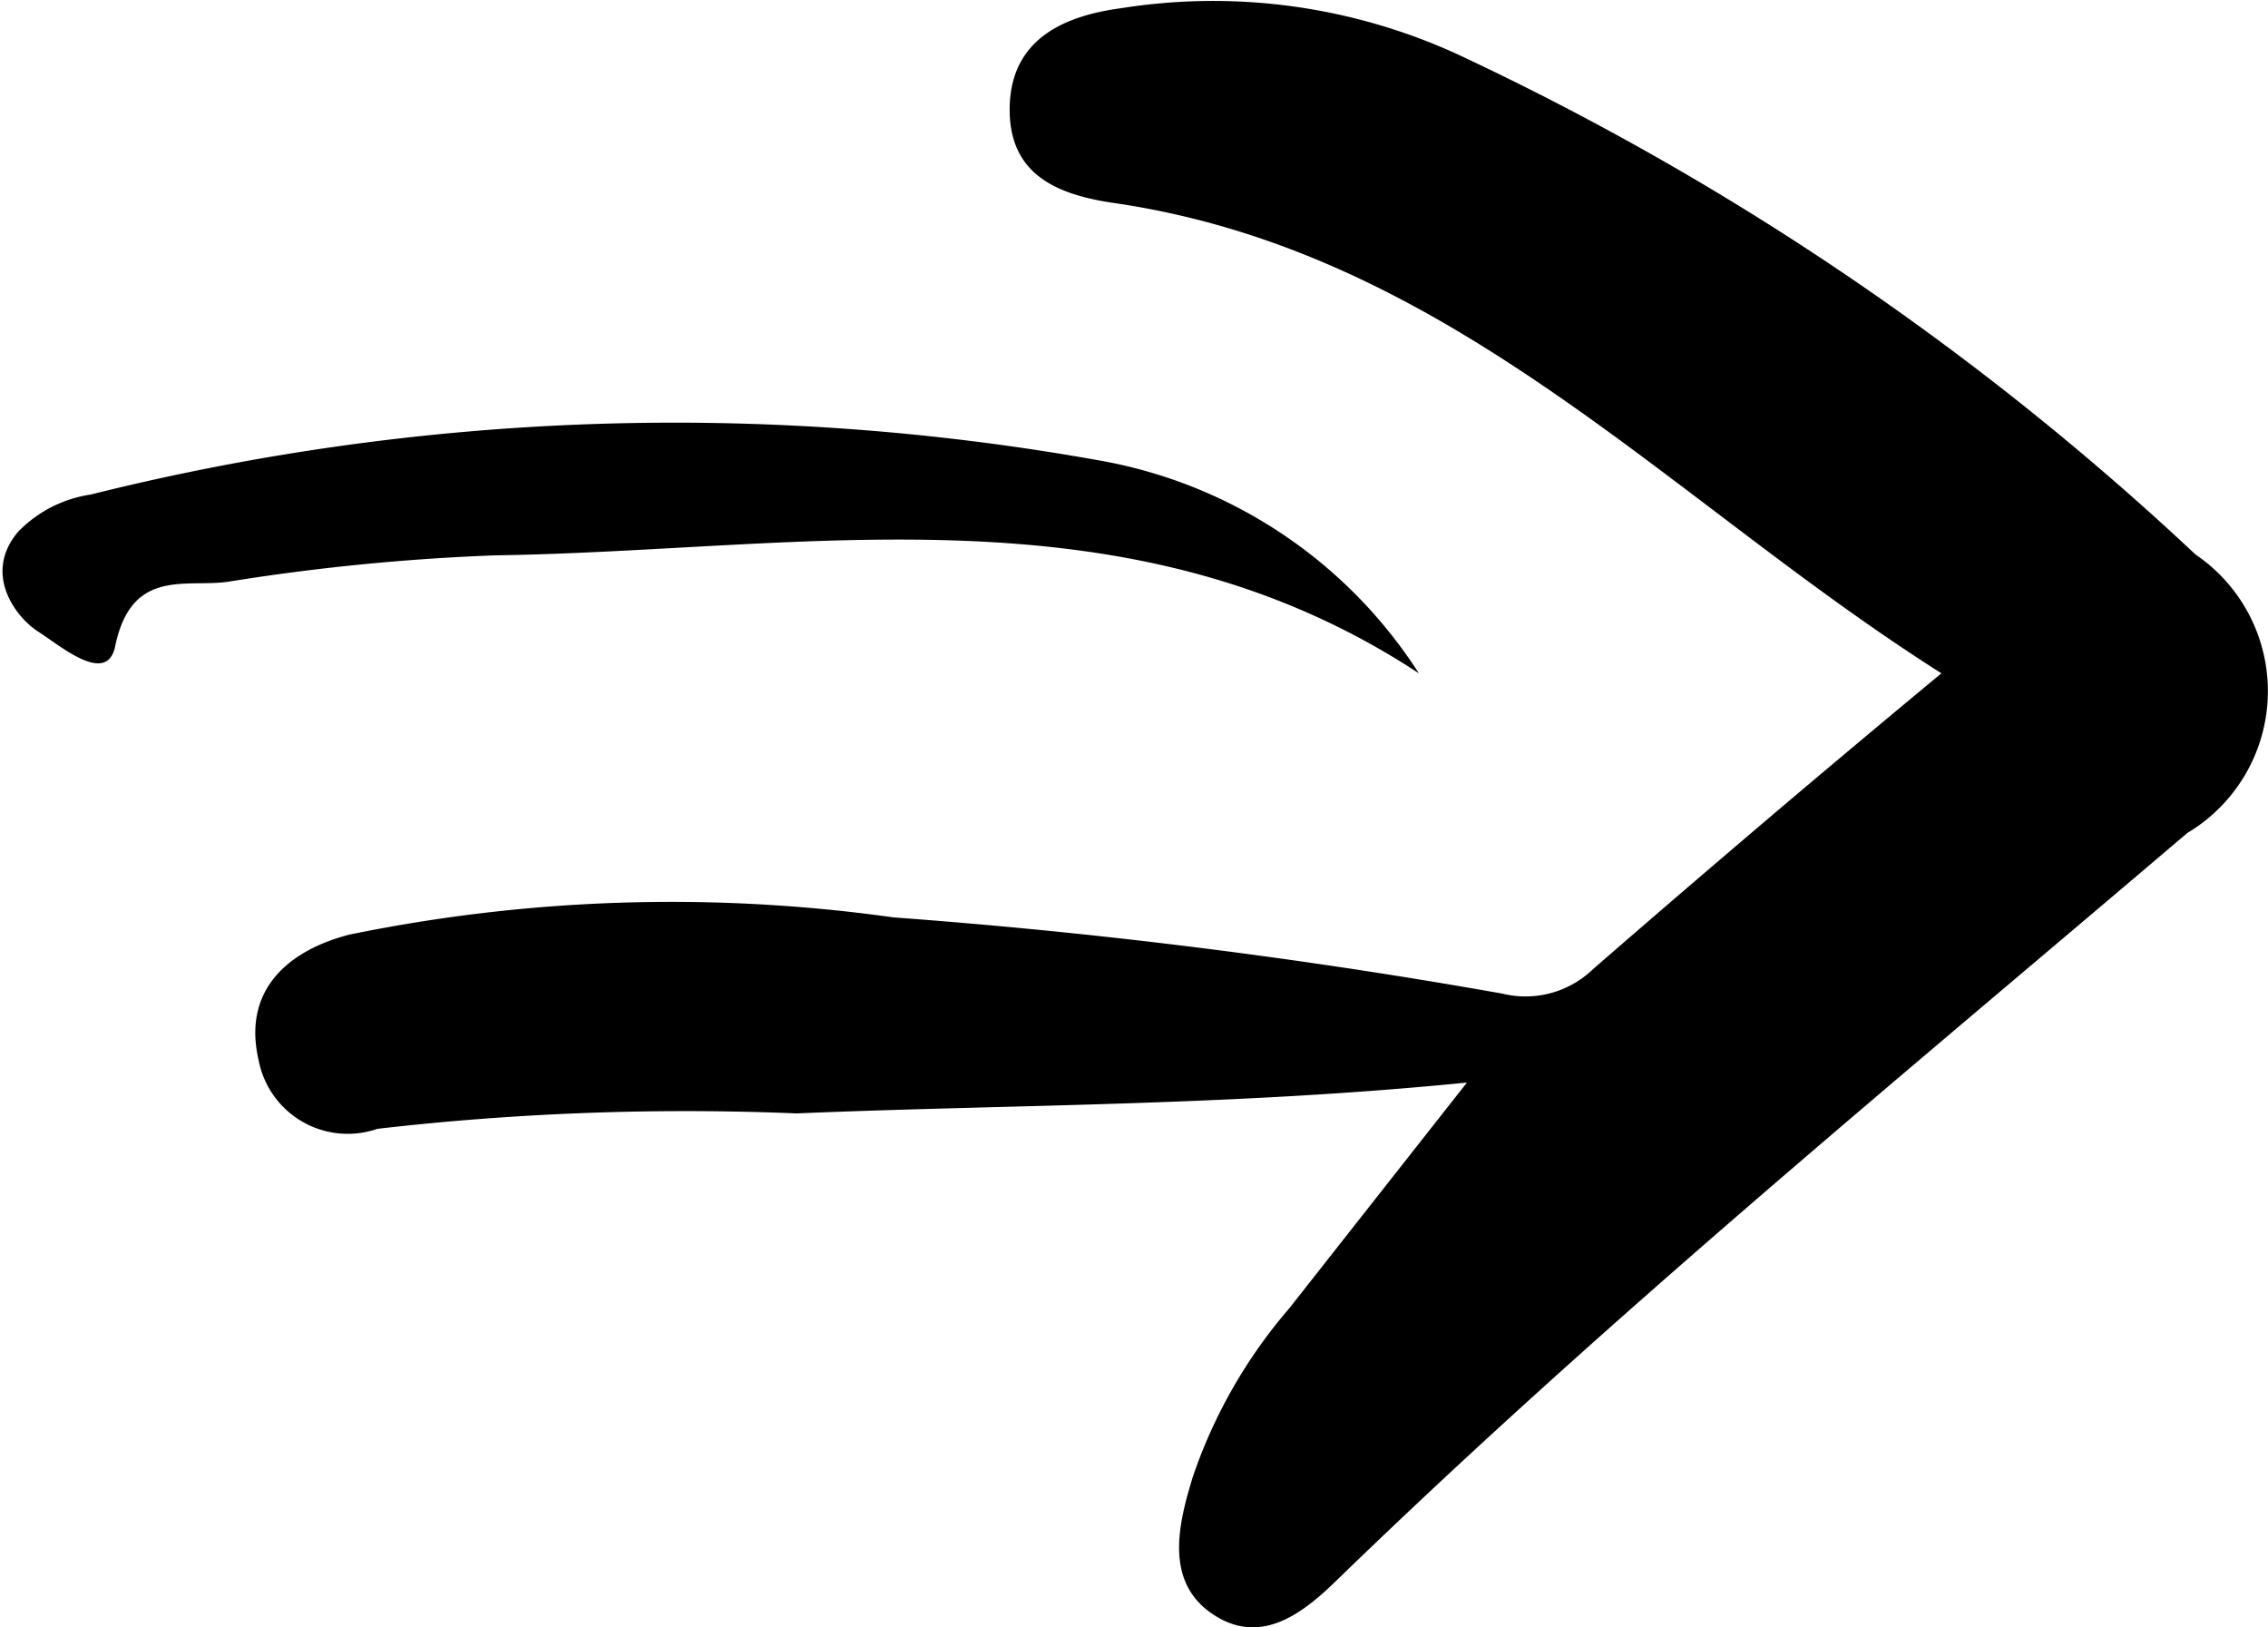
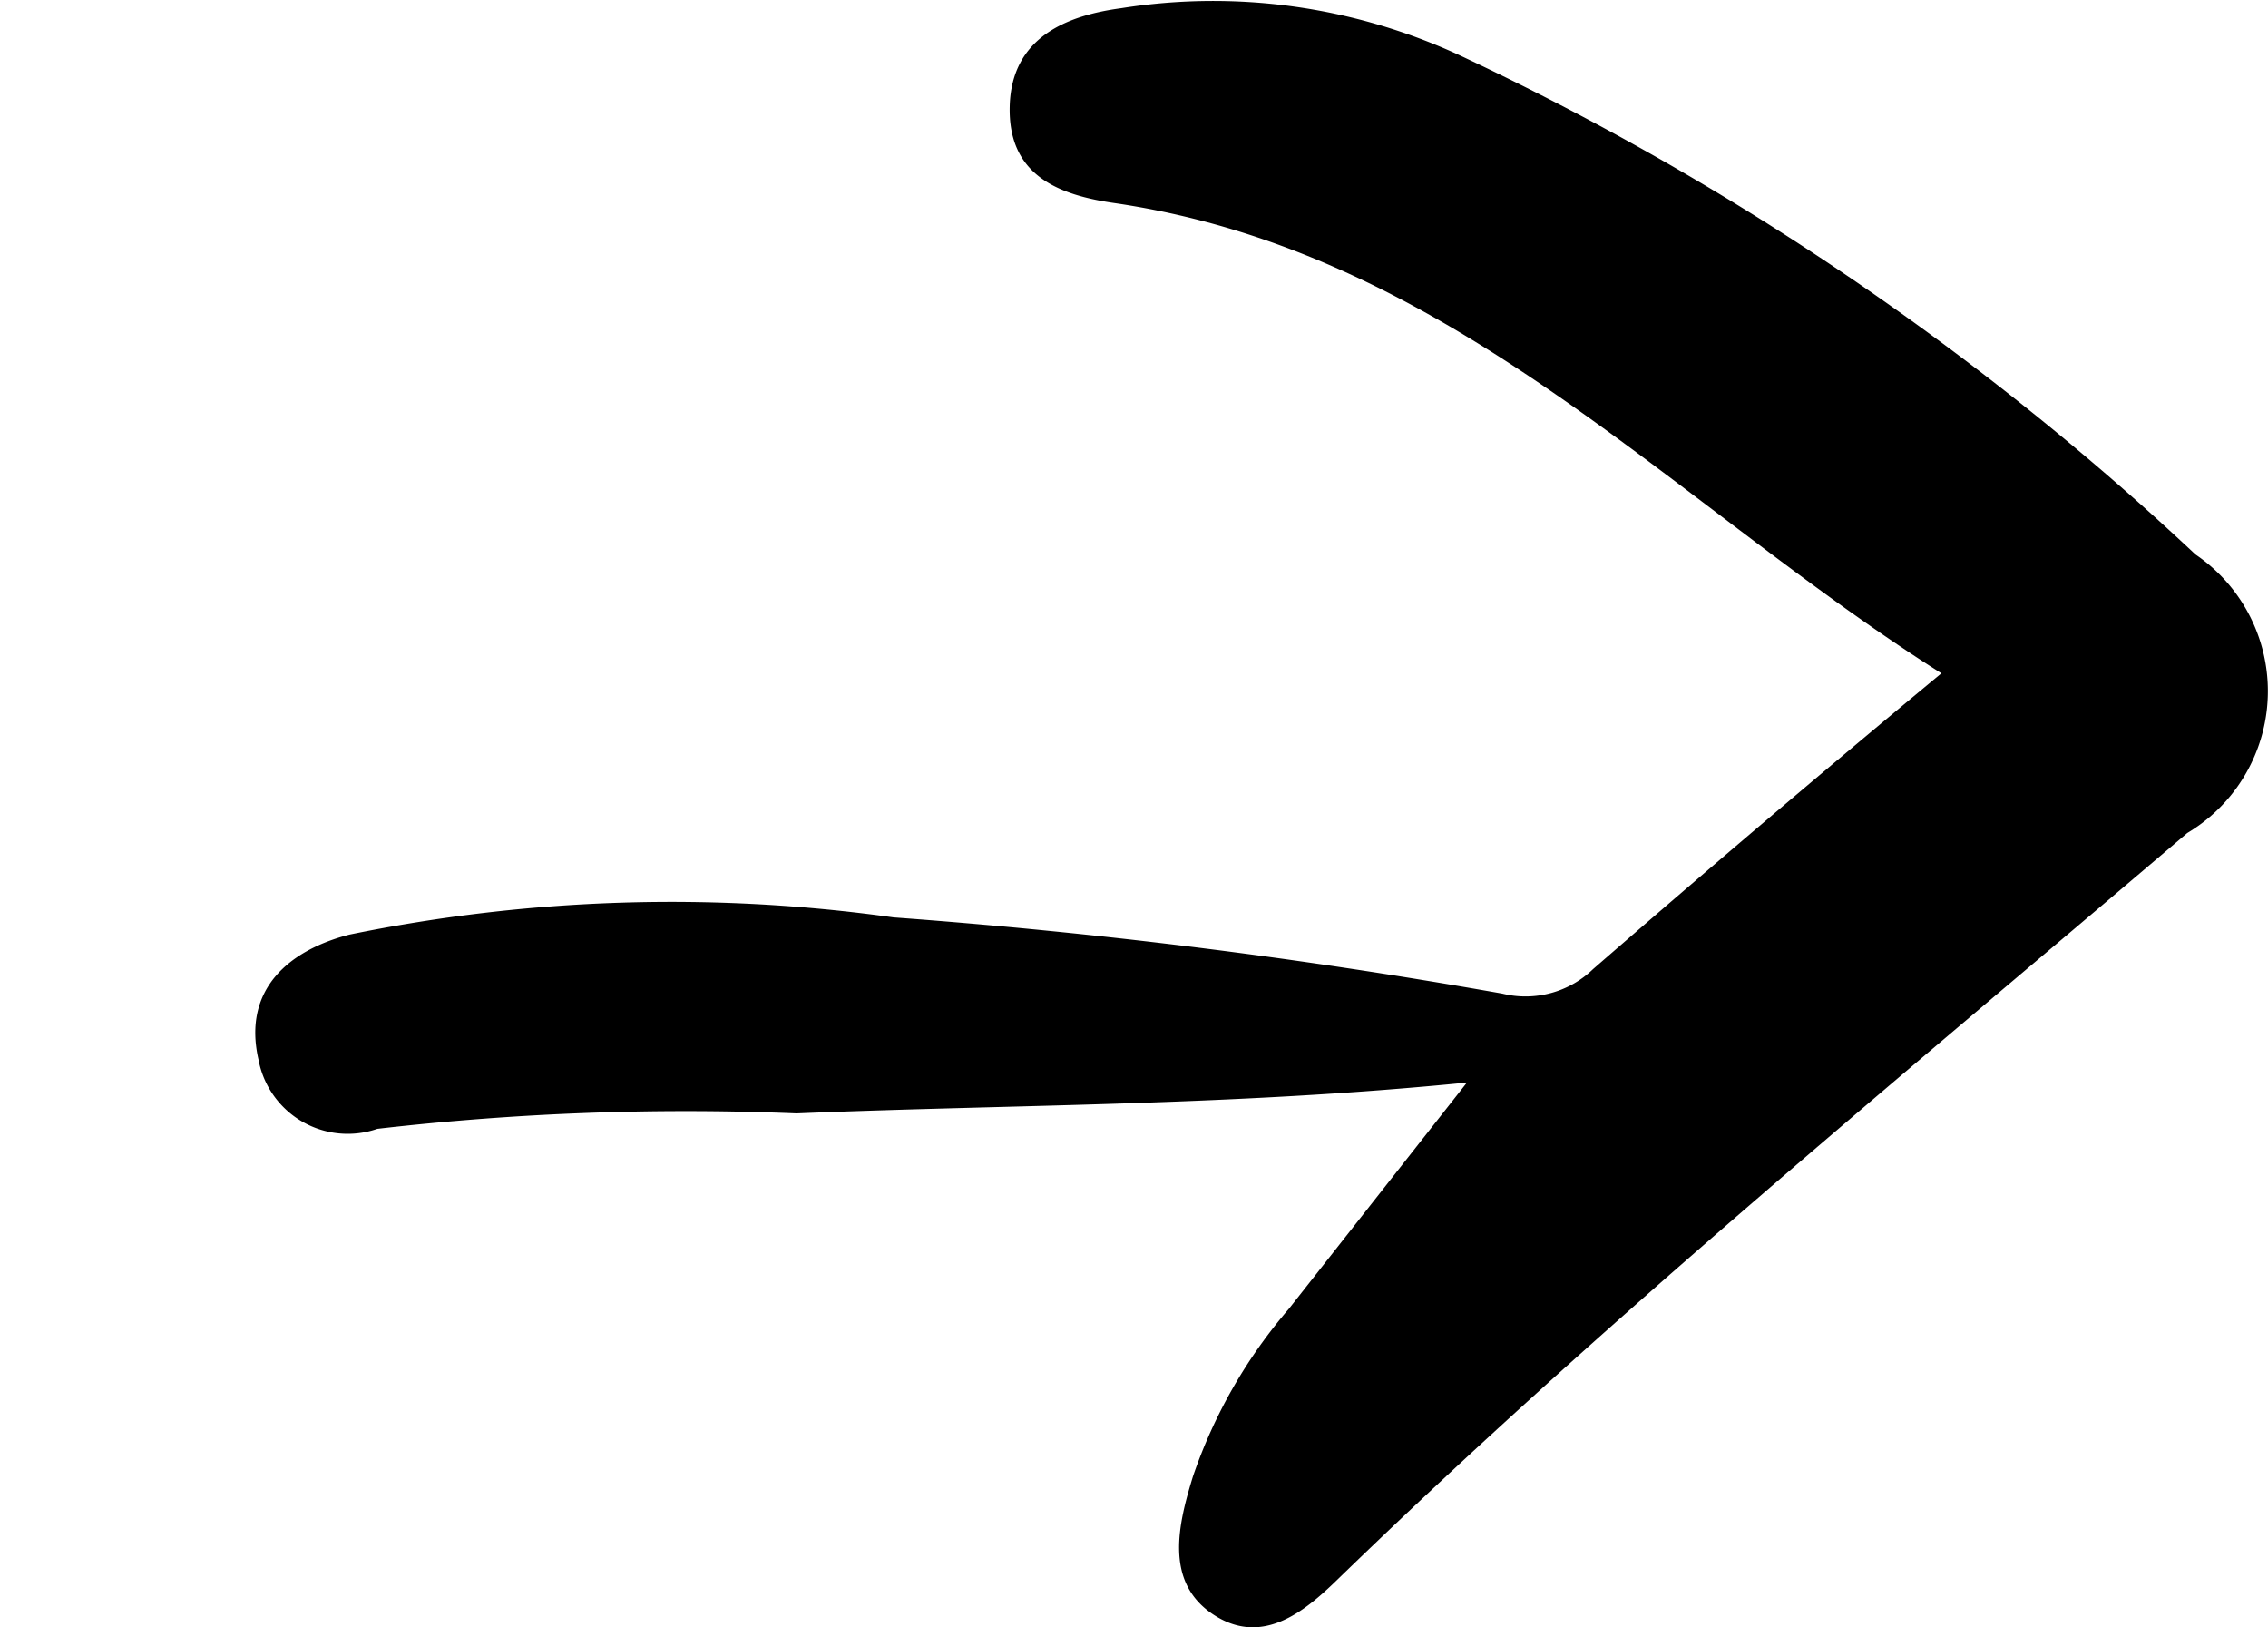
<svg xmlns="http://www.w3.org/2000/svg" width="25" height="17.93" viewBox="0 0 25 17.93">
  <g id="Ebene_2" data-name="Ebene 2">
    <g id="Ebene_1-2" data-name="Ebene 1">
      <path d="M16.17,11.93c-2.61.26-5,.24-7.39.34a29.7,29.7,0,0,0-4.62.17,1,1,0,0,1-1.31-.76c-.18-.78.34-1.21,1-1.38a17.64,17.64,0,0,1,6-.19,66.12,66.12,0,0,1,6.71.84,1.07,1.07,0,0,0,1-.27C18.78,9.62,20,8.58,21.4,7.42c-3-1.9-5.39-4.63-9.1-5.18-.64-.09-1.19-.31-1.17-1.07s.63-1,1.23-1.08A6.47,6.47,0,0,1,16.07.6,31.19,31.19,0,0,1,24.2,6.11a1.82,1.82,0,0,1-.09,3.07c-3.16,2.69-6.38,5.33-9.37,8.23-.36.35-.83.74-1.37.38s-.38-1-.22-1.52a5.6,5.6,0,0,1,1.06-1.85Z" />
-       <path d="M15.64,7.42C12.43,5.31,8.89,6.07,5.46,6.12a24.19,24.19,0,0,0-2.94.29c-.46.07-1.07-.16-1.25.71-.09.44-.6,0-.85-.16S-.19,6.32.2,5.86A1.4,1.4,0,0,1,1,5.45a26.54,26.54,0,0,1,11.15-.37A5.27,5.27,0,0,1,15.64,7.42Z" />
    </g>
  </g>
</svg>